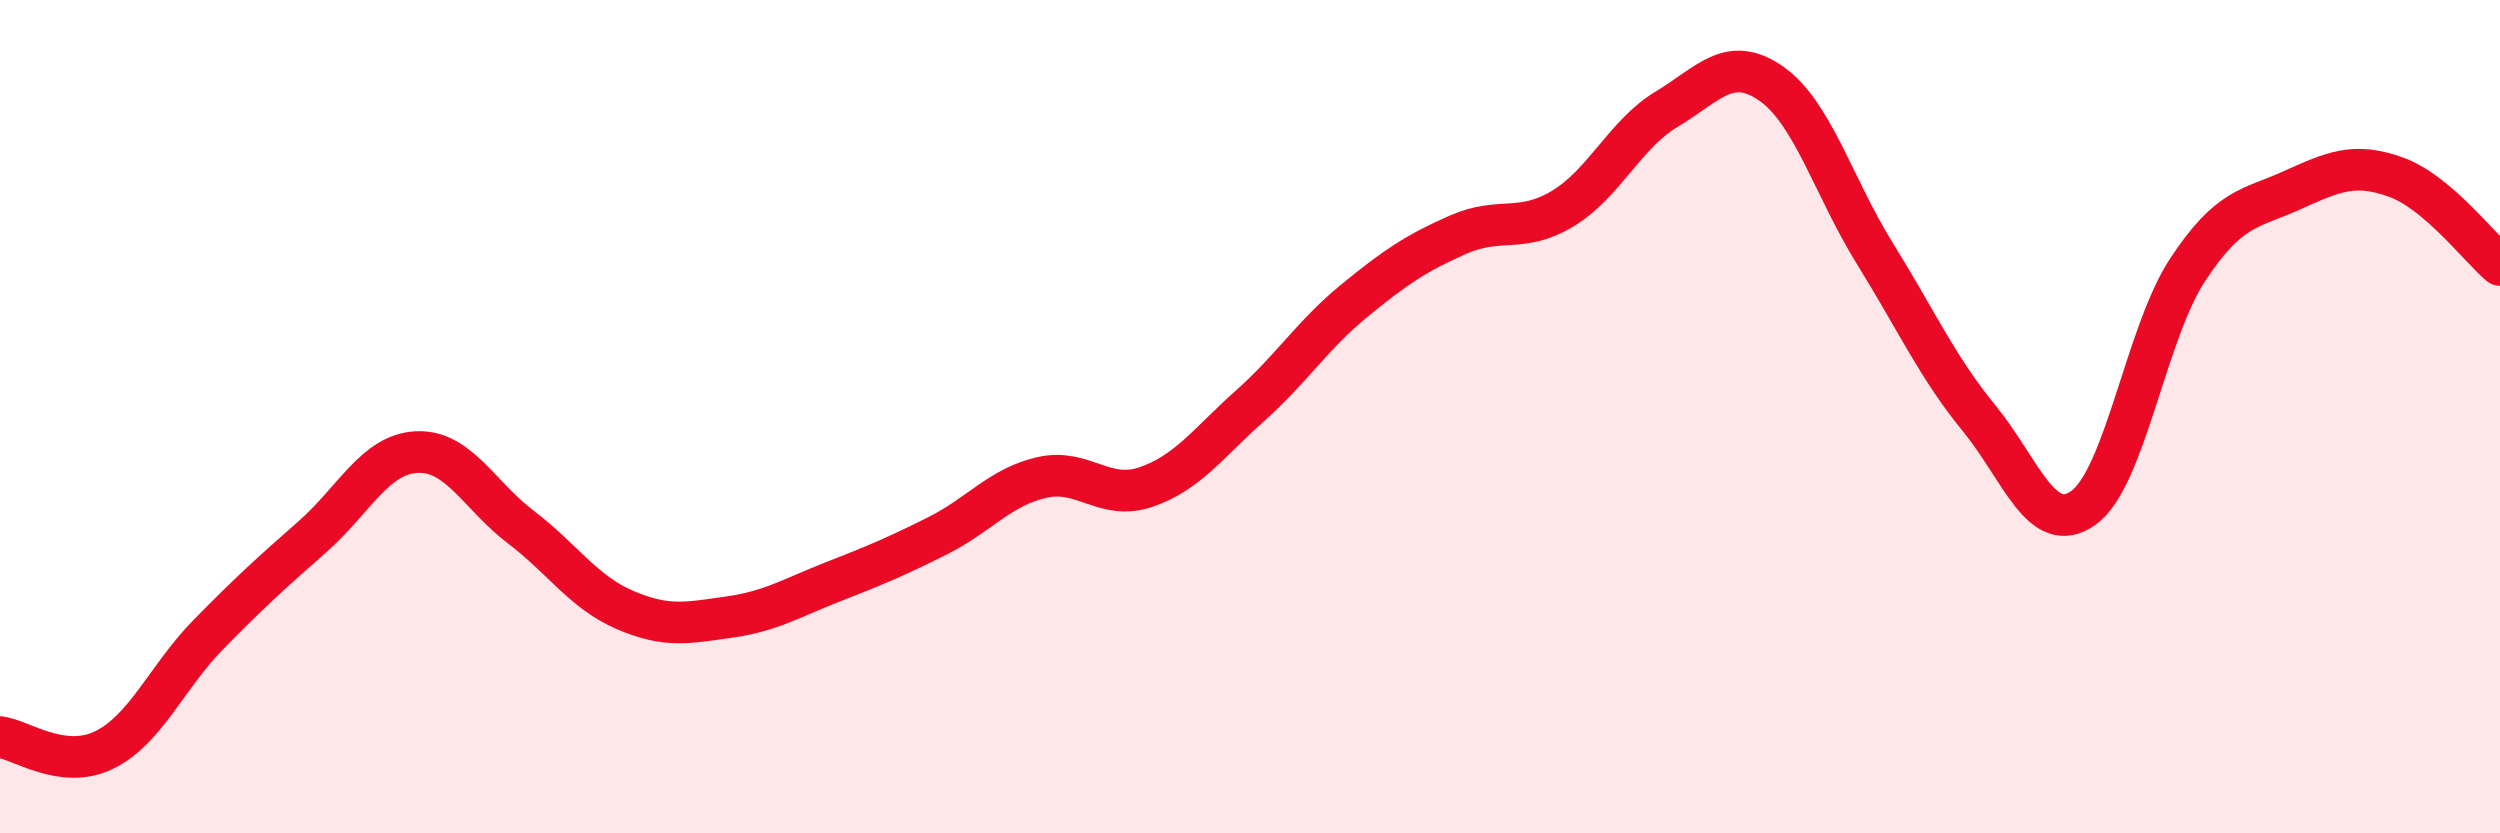
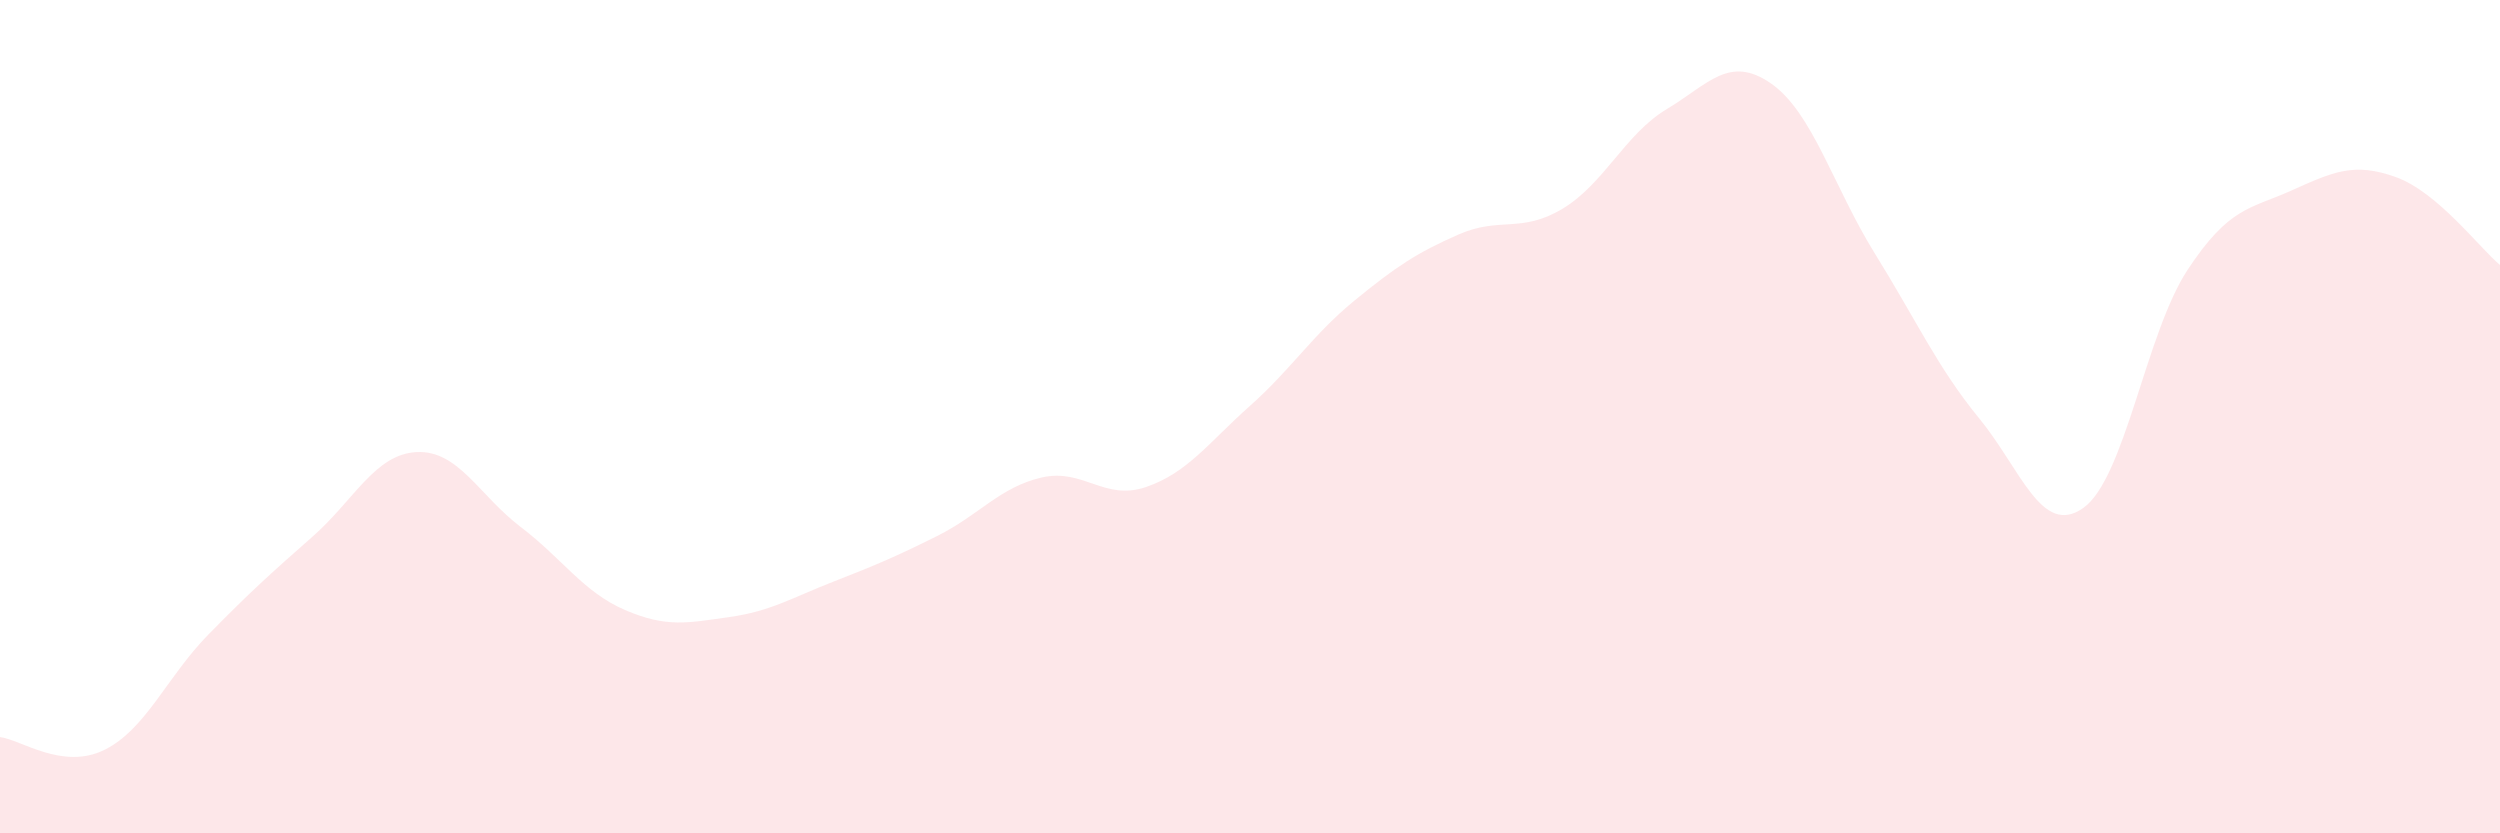
<svg xmlns="http://www.w3.org/2000/svg" width="60" height="20" viewBox="0 0 60 20">
  <path d="M 0,17.69 C 0.5,17.75 1.5,18.49 2.5,18 C 3.5,17.51 4,16.25 5,15.23 C 6,14.21 6.5,13.76 7.5,12.88 C 8.5,12 9,10.9 10,10.85 C 11,10.8 11.5,11.89 12.5,12.65 C 13.5,13.41 14,14.21 15,14.64 C 16,15.07 16.5,14.95 17.5,14.81 C 18.5,14.67 19,14.35 20,13.96 C 21,13.57 21.5,13.36 22.5,12.86 C 23.5,12.36 24,11.69 25,11.46 C 26,11.23 26.5,12.03 27.5,11.69 C 28.5,11.35 29,10.63 30,9.74 C 31,8.85 31.5,8.04 32.5,7.22 C 33.5,6.4 34,6.07 35,5.63 C 36,5.19 36.5,5.61 37.5,5.01 C 38.5,4.41 39,3.22 40,2.62 C 41,2.02 41.5,1.31 42.5,2 C 43.5,2.69 44,4.48 45,6.09 C 46,7.7 46.5,8.82 47.5,10.04 C 48.5,11.26 49,12.9 50,12.19 C 51,11.48 51.5,8 52.5,6.48 C 53.5,4.96 54,5.02 55,4.57 C 56,4.12 56.5,3.89 57.5,4.25 C 58.5,4.61 59.5,5.94 60,6.36L60 20L0 20Z" fill="#EB0A25" opacity="0.1" stroke-linecap="round" stroke-linejoin="round" />
-   <path d="M 0,17.69 C 0.5,17.75 1.5,18.49 2.5,18 C 3.5,17.51 4,16.25 5,15.23 C 6,14.21 6.5,13.76 7.5,12.88 C 8.5,12 9,10.9 10,10.85 C 11,10.8 11.5,11.89 12.5,12.65 C 13.5,13.41 14,14.21 15,14.64 C 16,15.07 16.5,14.95 17.5,14.81 C 18.5,14.67 19,14.35 20,13.96 C 21,13.57 21.5,13.36 22.5,12.86 C 23.5,12.36 24,11.69 25,11.46 C 26,11.23 26.5,12.03 27.5,11.69 C 28.5,11.35 29,10.63 30,9.74 C 31,8.85 31.5,8.04 32.5,7.22 C 33.5,6.4 34,6.07 35,5.63 C 36,5.19 36.5,5.61 37.5,5.01 C 38.5,4.41 39,3.22 40,2.62 C 41,2.02 41.5,1.31 42.5,2 C 43.5,2.69 44,4.48 45,6.09 C 46,7.7 46.5,8.82 47.5,10.04 C 48.5,11.26 49,12.9 50,12.19 C 51,11.48 51.5,8 52.5,6.48 C 53.5,4.96 54,5.02 55,4.57 C 56,4.12 56.5,3.89 57.5,4.25 C 58.5,4.61 59.5,5.94 60,6.36" stroke="#EB0A25" stroke-width="1" fill="none" stroke-linecap="round" stroke-linejoin="round" />
</svg>